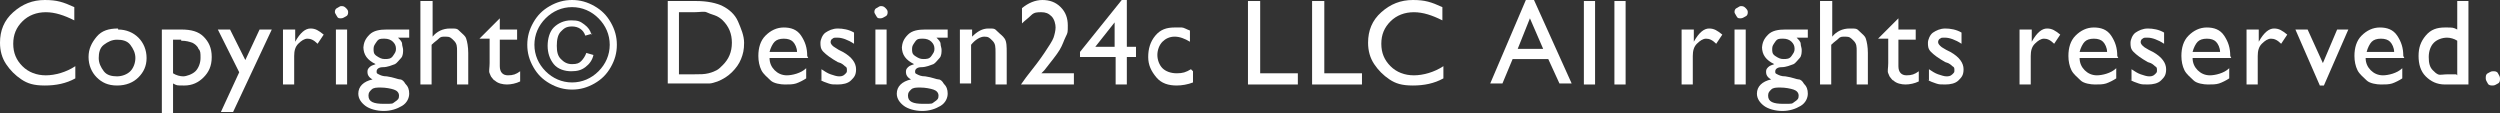
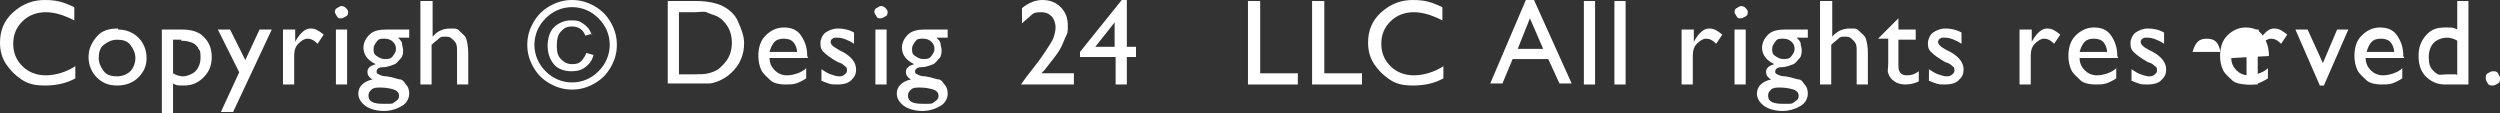
<svg xmlns="http://www.w3.org/2000/svg" id="_レイヤー_1" data-name="レイヤー_1" version="1.1" viewBox="0 0 245.6 11.1">
  <rect x="0" y="0" width="245.6" height="11.1" fill="#333333" stroke="none" />
  <defs>
    <style>
      .st0 {
        fill: #fff;
      }
    </style>
  </defs>
  <path class="st0" d="M7.4,6.4v1.3c-.9.5-1.9.7-3,.7s-1.7-.2-2.3-.6-1.1-.9-1.5-1.5c-.4-.6-.6-1.3-.6-2.1,0-1.2.4-2.2,1.3-3S3.2,0,4.4,0s1.8.2,2.9.7v1.3c-1-.5-1.9-.8-2.8-.8s-1.7.3-2.3.9-.9,1.3-.9,2.2.3,1.6.9,2.2c.6.6,1.4.9,2.3.9s2-.3,2.9-.9Z" />
  <path class="st0" d="M11.6,2.9c.8,0,1.5.3,2,.8s.8,1.2.8,2-.3,1.4-.8,1.9-1.2.8-2.1.8-1.5-.3-2-.8-.8-1.2-.8-2,.3-1.4.8-2,1.2-.8,2.1-.8ZM11.5,3.9c-.5,0-.9.2-1.3.5s-.5.8-.5,1.3.2.9.5,1.3.8.5,1.3.5,1-.2,1.3-.5.5-.8.5-1.3-.2-.9-.5-1.3-.8-.5-1.3-.5Z" />
  <path class="st0" d="M15.9,11.1V2.9h1.9c1,0,1.7.2,2.2.7.5.5.8,1.1.8,2s-.3,1.5-.8,2-1.1.8-1.9.8-.7,0-1.1-.2v2.9h-1.1ZM17.8,3.9h-.8v3.3c.3.2.7.3,1,.3s.9-.2,1.2-.5c.3-.3.5-.8.5-1.3s0-.7-.2-.9c-.1-.3-.4-.5-.6-.6-.3-.1-.6-.2-1.1-.2Z" />
  <path class="st0" d="M25.5,2.9h1.2l-3.8,8.1h-1.2l1.8-3.9-2.1-4.2h1.2l1.5,3,1.4-3Z" />
  <path class="st0" d="M29,2.9v1.2h0c.5-.9,1-1.3,1.5-1.3s.8.2,1.3.6l-.6.9c-.4-.4-.7-.5-1-.5s-.6.2-.9.5-.4.7-.4,1.2v2.8h-1.1V2.9h1.1Z" />
  <path class="st0" d="M33.5.6c.2,0,.3,0,.5.2s.2.3.2.4,0,.3-.2.4-.3.2-.5.2-.3,0-.4-.2-.2-.3-.2-.4,0-.3.2-.4.3-.2.4-.2ZM33,2.9h1.1v5.4h-1.1V2.9Z" />
  <path class="st0" d="M35.7,4.8c0-.6.2-1,.6-1.4s1-.5,1.7-.5h2.2v.8h-1.1c.2.2.4.4.4.6s.1.4.1.6,0,.6-.2.8-.4.5-.6.6c-.3.1-.7.3-1.2.3-.4,0-.6.2-.6.4s0,.2.2.3.4.2.8.2c.7.1,1.1.3,1.3.3s.4.2.5.4c.3.3.4.6.4,1s-.2.9-.7,1.2-1.1.5-1.8.5-1.4-.2-1.8-.5-.7-.7-.7-1.2c0-.7.5-1.2,1.4-1.4-.4-.2-.5-.5-.5-.7s0-.3.2-.5.4-.2.6-.3c-.8-.4-1.2-.9-1.2-1.7ZM37.4,8.6c-.4,0-.7,0-.9.2s-.3.3-.3.6c0,.6.5.8,1.5.8s.8,0,1.1-.2.4-.3.4-.6-.2-.5-.5-.6-.8-.2-1.3-.2ZM37.7,3.8c-.3,0-.5,0-.7.3s-.3.4-.3.7,0,.5.3.7.5.3.8.3.6,0,.8-.3.3-.4.3-.7-.1-.5-.3-.7-.5-.3-.8-.3Z" />
  <path class="st0" d="M41.4.1h1.1v3.5c.4-.5,1-.8,1.7-.8s.7,0,1,.3.5.4.6.7.2.8.2,1.4v3.1h-1.1v-3.3c0-.4,0-.7-.3-1s-.4-.4-.8-.4-.5,0-.7.2-.4.3-.7.6v3.9h-1.1V.1Z" />
-   <path class="st0" d="M47.1,3.8l2-2v1.1h1.7v1h-1.7v2.6c0,.6.3.9.8.9s.8-.1,1.2-.4v1c-.4.2-.9.3-1.3.3s-.9-.1-1.2-.4c-.1,0-.2-.2-.3-.3s-.1-.2-.2-.4,0-.5,0-1v-2.4h-.9Z" />
  <path class="st0" d="M56.2,0c.8,0,1.5.2,2.2.6s1.2.9,1.6,1.6.6,1.4.6,2.2-.2,1.5-.6,2.2c-.4.7-.9,1.2-1.6,1.6s-1.4.6-2.2.6-1.5-.2-2.2-.6-1.2-.9-1.6-1.6c-.4-.7-.6-1.4-.6-2.2s.2-1.5.6-2.2.9-1.2,1.6-1.6,1.4-.6,2.2-.6ZM56.2.7c-1,0-1.9.4-2.6,1.1s-1.1,1.6-1.1,2.6.4,1.9,1.1,2.6c.7.7,1.6,1.1,2.6,1.1s1.9-.4,2.6-1.1c.7-.7,1.1-1.6,1.1-2.6s-.4-1.9-1.1-2.6-1.6-1.1-2.6-1.1ZM58.2,3.3l-.7.2c-.2-.6-.7-.9-1.3-.9s-.8.2-1.1.5-.4.8-.4,1.4.1,1,.4,1.3.6.5,1.1.5.7-.1.9-.3.4-.5.5-.8l.7.2c-.1.5-.4.9-.8,1.2-.4.3-.8.4-1.4.4s-1.3-.2-1.7-.7c-.4-.5-.6-1.1-.6-1.8s.2-1.4.6-1.8,1-.7,1.7-.7.9.1,1.3.4.6.6.7,1Z" />
  <path class="st0" d="M65.6,8.3V.1h2.8c1.1,0,2,.2,2.6.5s1.2.8,1.5,1.5.6,1.4.6,2.1-.1,1.1-.3,1.6-.5.9-.9,1.3c-.4.4-.9.7-1.4.9-.3.1-.6.2-.8.2s-.8,0-1.5,0h-2.6ZM68.2,1.2h-1.5v6.1h1.5c.6,0,1,0,1.4-.1s.6-.2.8-.3.4-.3.6-.5c.6-.6.9-1.3.9-2.2s-.3-1.6-.9-2.2c-.2-.2-.5-.4-.8-.5s-.6-.2-.8-.3-.7,0-1.2,0Z" />
  <path class="st0" d="M79.4,5.7h-3.8c0,.5.2.9.5,1.2s.7.5,1.2.5,1.4-.2,1.9-.7v1c-.3.2-.7.4-1,.5s-.7.1-1.1.1-1.1-.1-1.4-.4-.7-.6-.9-1-.3-.9-.3-1.4c0-.8.2-1.5.7-2s1.1-.8,1.8-.8,1.3.2,1.7.8.6,1.2.6,2h0ZM75.6,5.1h2.7c0-.4-.2-.8-.4-1s-.5-.3-.9-.3-.7.1-.9.3-.4.6-.5,1Z" />
  <path class="st0" d="M80.7,7.9v-1.1c.3.2.6.4.9.5s.6.2.8.2.4,0,.6-.2.2-.2.2-.4,0-.3-.2-.4c-.1-.1-.3-.3-.7-.4-.7-.4-1.1-.7-1.4-1s-.3-.6-.3-.9.2-.8.5-1,.7-.4,1.2-.4,1.1.1,1.6.4v1.1c-.6-.4-1.2-.6-1.6-.6s-.4,0-.5.1c-.1,0-.2.2-.2.3s0,.2.2.4c.1.1.3.2.6.4l.4.2c.9.5,1.3,1.1,1.3,1.7s-.2.8-.5,1.1c-.3.3-.8.4-1.3.4s-.6,0-.9-.1-.6-.2-.9-.4Z" />
  <path class="st0" d="M86.5.6c.2,0,.3,0,.5.2s.2.3.2.4,0,.3-.2.4-.3.2-.5.2-.3,0-.4-.2-.2-.3-.2-.4,0-.3.2-.4.3-.2.4-.2ZM86,2.9h1.1v5.4h-1.1V2.9Z" />
  <path class="st0" d="M88.6,4.8c0-.6.2-1,.6-1.4s1-.5,1.7-.5h2.2v.8h-1.1c.2.2.4.4.4.6s.1.4.1.6,0,.6-.2.8-.4.5-.6.6c-.3.1-.7.3-1.2.3-.4,0-.6.2-.6.4s0,.2.2.3.4.2.8.2c.7.1,1.1.3,1.3.3s.4.2.5.4c.3.3.4.6.4,1s-.2.9-.7,1.2-1.1.5-1.8.5-1.4-.2-1.8-.5-.7-.7-.7-1.2c0-.7.5-1.2,1.4-1.4-.4-.2-.5-.5-.5-.7s0-.3.2-.5.4-.2.6-.3c-.8-.4-1.2-.9-1.2-1.7ZM90.4,8.6c-.4,0-.7,0-.9.2s-.3.3-.3.6c0,.6.5.8,1.5.8s.8,0,1.1-.2.4-.3.4-.6-.2-.5-.5-.6-.8-.2-1.3-.2ZM90.6,3.8c-.3,0-.5,0-.7.3s-.3.4-.3.7,0,.5.3.7.5.3.8.3.6,0,.8-.3.3-.4.3-.7-.1-.5-.3-.7-.5-.3-.8-.3Z" />
-   <path class="st0" d="M95.5,2.9v.7c.5-.5,1-.8,1.6-.8s.6,0,.9.3.5.4.7.7.2.8.2,1.4v3.1h-1.1v-3.1c0-.6,0-.9-.3-1.2s-.4-.4-.8-.4-.9.3-1.3.8v3.8h-1.1V2.9h1.1Z" />
  <path class="st0" d="M102.4,7.2h3.1v1.1h-5.2c0,0,.5-.7.5-.7.8-1,1.4-1.8,1.8-2.4s.8-1.2.9-1.5.2-.7.2-1-.1-.8-.4-1.1-.6-.4-1-.4-.7,0-1,.3-.6.5-.9.8V.8c.6-.5,1.3-.8,2-.8s1.3.2,1.8.7.7,1.1.7,1.8,0,.7-.2,1.1-.3.8-.6,1.3-.8,1.1-1.5,2l-.3.3Z" />
  <path class="st0" d="M110.2,0h.5v4.6h.9v1h-.9v2.7h-1.1v-2.7h-3.5v-.5L110.2,0ZM109.5,4.6v-2.4l-1.9,2.4h1.9Z" />
-   <path class="st0" d="M117.2,7v1.1c-.5.2-1.1.3-1.6.3-.8,0-1.5-.2-2-.8s-.8-1.2-.8-2,.2-1.5.7-2.1,1.1-.8,1.9-.8.5,0,.7,0,.5.2.8.3v1.1c-.5-.3-1-.5-1.5-.5s-.9.2-1.2.5-.5.8-.5,1.3.2,1,.5,1.3.8.5,1.4.5.9-.1,1.4-.4Z" />
  <path class="st0" d="M122.6.1h1.2v7.1h3.7v1.1h-4.9V.1Z" />
  <path class="st0" d="M128.9.1h1.2v7.1h3.7v1.1h-4.9V.1Z" />
  <path class="st0" d="M141.8,6.4v1.3c-.9.5-1.9.7-3,.7s-1.7-.2-2.3-.6-1.1-.9-1.5-1.5c-.4-.6-.6-1.3-.6-2.1,0-1.2.4-2.2,1.3-3S137.6,0,138.8,0s1.8.2,2.9.7v1.3c-1-.5-1.9-.8-2.8-.8s-1.7.3-2.3.9-.9,1.3-.9,2.2.3,1.6.9,2.2c.6.6,1.4.9,2.3.9s2-.3,2.9-.9Z" />
  <path class="st0" d="M149.9,0h.8l3.7,8.2h-1.2l-1.1-2.4h-3.5l-1,2.4h-1.2L149.9,0ZM151.6,4.8l-1.3-3-1.2,3h2.5Z" />
  <path class="st0" d="M155.6.1h1.1v8.2h-1.1V.1Z" />
  <path class="st0" d="M158.6.1h1.1v8.2h-1.1V.1Z" />
  <path class="st0" d="M166.4,2.9v1.2h0c.5-.9,1-1.3,1.5-1.3s.8.2,1.3.6l-.6.9c-.4-.4-.7-.5-1-.5s-.6.2-.9.5-.4.7-.4,1.2v2.8h-1.1V2.9h1.1Z" />
  <path class="st0" d="M171,.6c.2,0,.3,0,.5.2s.2.3.2.4,0,.3-.2.4-.3.2-.5.2-.3,0-.4-.2-.2-.3-.2-.4,0-.3.2-.4.3-.2.4-.2ZM170.4,2.9h1.1v5.4h-1.1V2.9Z" />
  <path class="st0" d="M173.1,4.8c0-.6.2-1,.6-1.4s1-.5,1.7-.5h2.2v.8h-1.1c.2.2.4.4.4.6s.1.4.1.6,0,.6-.2.8-.4.5-.6.6c-.3.1-.7.3-1.2.3-.4,0-.6.2-.6.4s0,.2.2.3.4.2.8.2c.7.1,1.1.3,1.3.3s.4.2.5.4c.3.3.4.6.4,1s-.2.9-.7,1.2-1.1.5-1.8.5-1.4-.2-1.8-.5-.7-.7-.7-1.2c0-.7.5-1.2,1.4-1.4-.4-.2-.5-.5-.5-.7s0-.3.2-.5.4-.2.6-.3c-.8-.4-1.2-.9-1.2-1.7ZM174.9,8.6c-.4,0-.7,0-.9.2s-.3.3-.3.6c0,.6.5.8,1.5.8s.8,0,1.1-.2.4-.3.4-.6-.2-.5-.5-.6-.8-.2-1.3-.2ZM175.1,3.8c-.3,0-.5,0-.7.3s-.3.4-.3.7,0,.5.3.7.5.3.8.3.6,0,.8-.3.3-.4.3-.7-.1-.5-.3-.7-.5-.3-.8-.3Z" />
  <path class="st0" d="M178.9.1h1.1v3.5c.4-.5,1-.8,1.7-.8s.7,0,1,.3.5.4.6.7.2.8.2,1.4v3.1h-1.1v-3.3c0-.4,0-.7-.3-1s-.4-.4-.8-.4-.5,0-.7.2-.4.3-.7.6v3.9h-1.1V.1Z" />
  <path class="st0" d="M184.5,3.8l2-2v1.1h1.7v1h-1.7v2.6c0,.6.3.9.8.9s.8-.1,1.2-.4v1c-.4.2-.9.3-1.3.3s-.9-.1-1.2-.4c-.1,0-.2-.2-.3-.3s-.1-.2-.2-.4,0-.5,0-1v-2.4h-.9Z" />
  <path class="st0" d="M189.5,7.9v-1.1c.3.2.6.4.9.5s.6.2.8.2.4,0,.6-.2.2-.2.2-.4,0-.3-.2-.4c-.1-.1-.3-.3-.7-.4-.7-.4-1.1-.7-1.4-1s-.3-.6-.3-.9.2-.8.5-1,.7-.4,1.2-.4,1.1.1,1.6.4v1.1c-.6-.4-1.2-.6-1.6-.6s-.4,0-.5.1c-.1,0-.2.2-.2.3s0,.2.2.4.3.2.6.4l.4.2c.9.5,1.3,1.1,1.3,1.7s-.2.8-.5,1.1c-.3.3-.8.4-1.3.4s-.6,0-.9-.1-.6-.2-.9-.4Z" />
  <path class="st0" d="M199.6,2.9v1.2h0c.5-.9,1-1.3,1.5-1.3s.8.2,1.3.6l-.6.9c-.4-.4-.7-.5-1-.5s-.6.2-.9.5-.4.7-.4,1.2v2.8h-1.1V2.9h1.1Z" />
  <path class="st0" d="M208.1,5.7h-3.8c0,.5.2.9.5,1.2s.7.5,1.2.5,1.4-.2,1.9-.7v1c-.3.2-.7.4-1,.5s-.7.1-1.1.1-1.1-.1-1.4-.4-.7-.6-.9-1-.3-.9-.3-1.4c0-.8.2-1.5.7-2s1.1-.8,1.8-.8,1.3.2,1.7.8.6,1.2.6,2h0ZM204.3,5.1h2.7c0-.4-.2-.8-.4-1s-.5-.3-.9-.3-.7.1-.9.3-.4.6-.5,1Z" />
  <path class="st0" d="M209.4,7.9v-1.1c.3.2.6.4.9.5s.6.2.8.2.4,0,.6-.2.2-.2.2-.4,0-.3-.2-.4c-.1-.1-.3-.3-.7-.4-.7-.4-1.1-.7-1.4-1s-.3-.6-.3-.9.2-.8.5-1,.7-.4,1.2-.4,1.1.1,1.6.4v1.1c-.6-.4-1.2-.6-1.6-.6s-.4,0-.5.1c-.1,0-.2.2-.2.3s0,.2.2.4.3.2.6.4l.4.2c.9.5,1.3,1.1,1.3,1.7s-.2.8-.5,1.1c-.3.3-.8.4-1.3.4s-.6,0-.9-.1-.6-.2-.9-.4Z" />
-   <path class="st0" d="M219.2,5.7h-3.8c0,.5.2.9.5,1.2s.7.5,1.2.5,1.4-.2,1.9-.7v1c-.3.2-.7.4-1,.5s-.7.1-1.1.1-1.1-.1-1.4-.4-.7-.6-.9-1-.3-.9-.3-1.4c0-.8.2-1.5.7-2s1.1-.8,1.8-.8,1.3.2,1.7.8.6,1.2.6,2h0ZM215.4,5.1h2.7c0-.4-.2-.8-.4-1s-.5-.3-.9-.3-.7.1-.9.3-.4.6-.5,1Z" />
+   <path class="st0" d="M219.2,5.7c0,.5.2.9.5,1.2s.7.5,1.2.5,1.4-.2,1.9-.7v1c-.3.2-.7.4-1,.5s-.7.1-1.1.1-1.1-.1-1.4-.4-.7-.6-.9-1-.3-.9-.3-1.4c0-.8.2-1.5.7-2s1.1-.8,1.8-.8,1.3.2,1.7.8.6,1.2.6,2h0ZM215.4,5.1h2.7c0-.4-.2-.8-.4-1s-.5-.3-.9-.3-.7.1-.9.3-.4.6-.5,1Z" />
  <path class="st0" d="M221.9,2.9v1.2h0c.5-.9,1-1.3,1.5-1.3s.8.2,1.3.6l-.6.9c-.4-.4-.7-.5-1-.5s-.6.2-.9.5-.4.7-.4,1.2v2.8h-1.1V2.9h1.1Z" />
  <path class="st0" d="M229.5,2.9h1.2l-2.4,5.5h-.4l-2.4-5.5h1.2l1.5,3.3,1.4-3.3Z" />
  <path class="st0" d="M236.2,5.7h-3.8c0,.5.2.9.5,1.2s.7.5,1.2.5,1.4-.2,1.9-.7v1c-.3.2-.7.4-1,.5s-.7.1-1.1.1-1.1-.1-1.4-.4-.7-.6-.9-1-.3-.9-.3-1.4c0-.8.2-1.5.7-2s1.1-.8,1.8-.8,1.3.2,1.7.8.6,1.2.6,2h0ZM232.5,5.1h2.7c0-.4-.2-.8-.4-1s-.5-.3-.9-.3-.7.1-.9.3-.4.6-.5,1Z" />
  <path class="st0" d="M241.4.1h1.1v8.2h-2.3c-.8,0-1.4-.3-1.9-.8s-.7-1.2-.7-2,.2-1.4.7-2,1.1-.8,1.9-.8.8,0,1.2.2V.1ZM241.4,7.4v-3.4c-.3-.2-.7-.3-1-.3-.5,0-1,.2-1.3.5s-.5.8-.5,1.4.1,1,.4,1.3c.2.2.3.3.5.4s.5,0,1,0h.8Z" />
  <path class="st0" d="M244.9,7c.2,0,.4,0,.5.2s.2.3.2.5,0,.4-.2.5-.3.2-.5.2-.4,0-.5-.2-.2-.3-.2-.5,0-.4.2-.5.3-.2.5-.2Z" />
</svg>